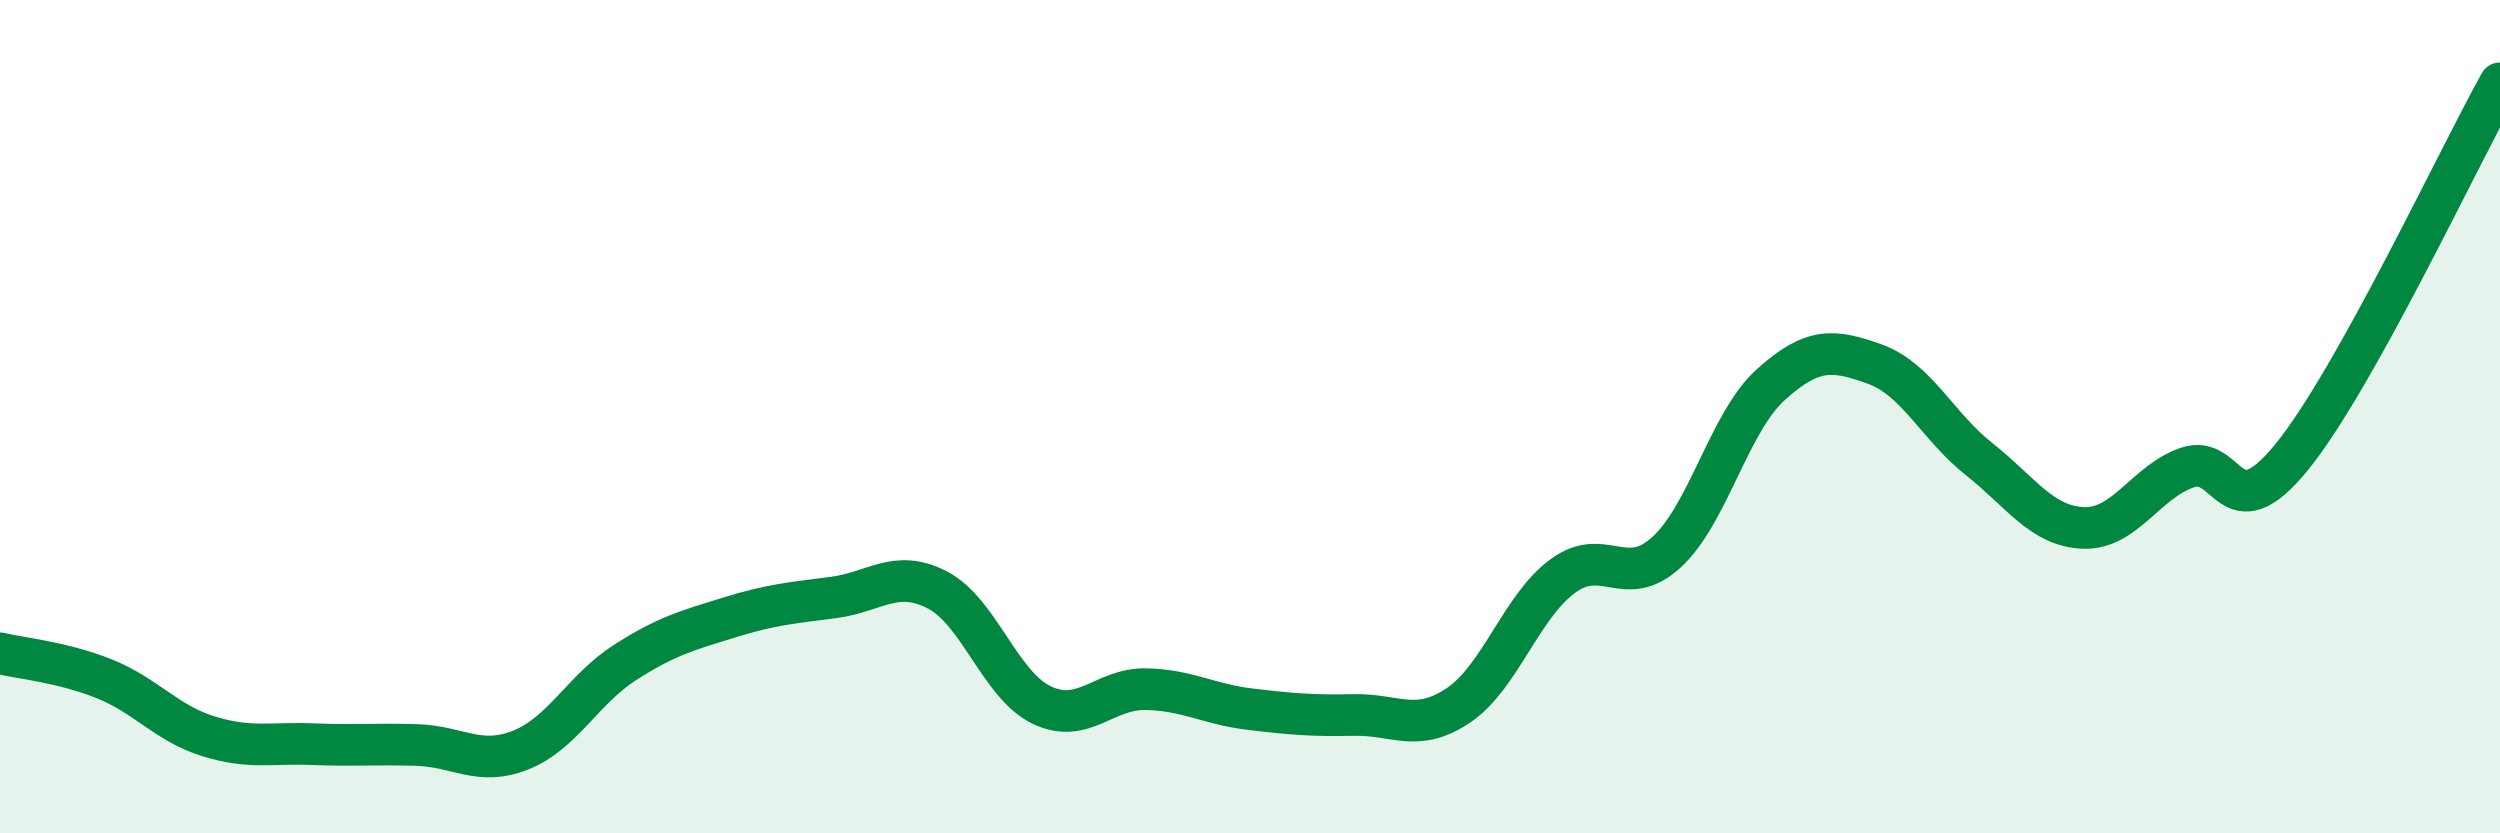
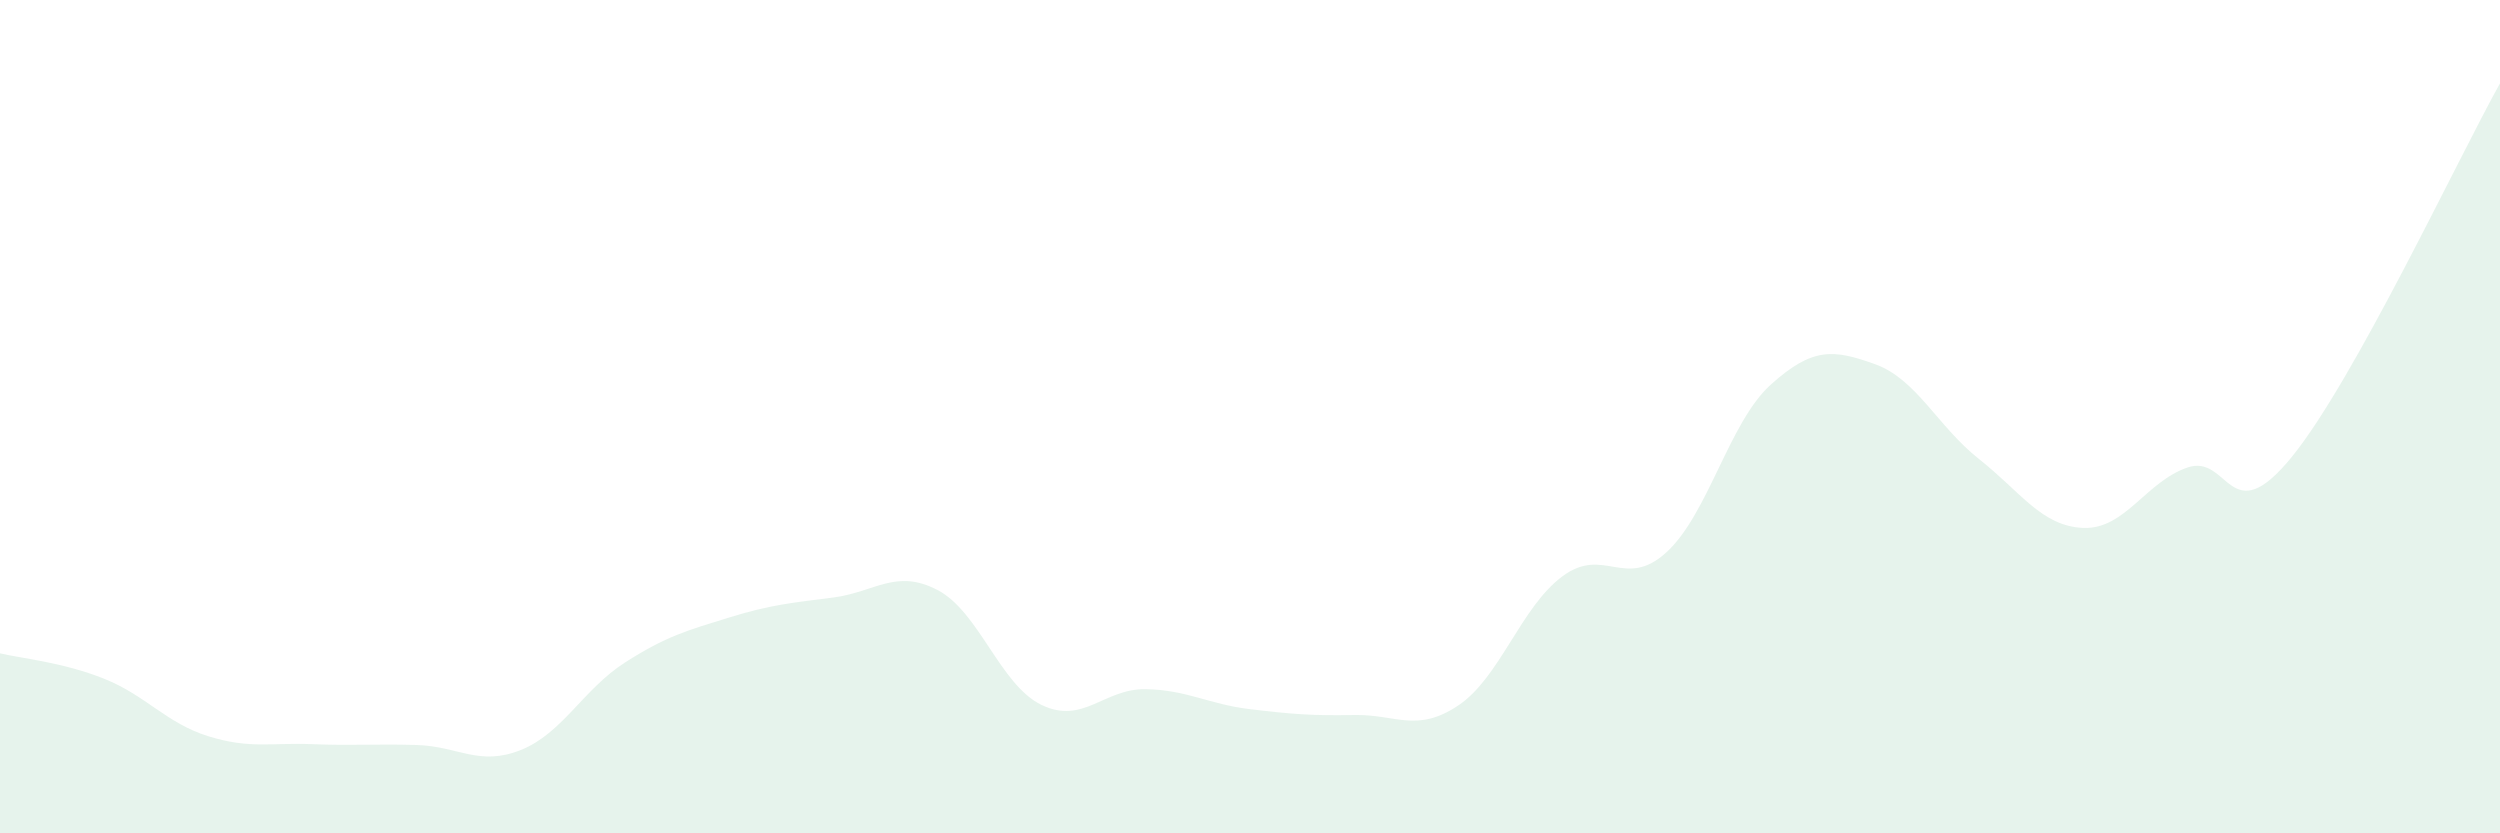
<svg xmlns="http://www.w3.org/2000/svg" width="60" height="20" viewBox="0 0 60 20">
  <path d="M 0,15.68 C 0.5,15.8 1.5,15.89 2.5,16.29 C 3.5,16.69 4,17.36 5,17.67 C 6,17.98 6.5,17.82 7.5,17.86 C 8.5,17.9 9,17.85 10,17.88 C 11,17.91 11.5,18.4 12.5,18 C 13.5,17.6 14,16.54 15,15.9 C 16,15.26 16.5,15.13 17.5,14.82 C 18.5,14.51 19,14.47 20,14.34 C 21,14.21 21.5,13.64 22.5,14.16 C 23.5,14.68 24,16.44 25,16.92 C 26,17.4 26.5,16.52 27.5,16.54 C 28.5,16.56 29,16.9 30,17.02 C 31,17.14 31.5,17.18 32.5,17.16 C 33.5,17.14 34,17.6 35,16.93 C 36,16.26 36.5,14.57 37.5,13.83 C 38.5,13.09 39,14.17 40,13.25 C 41,12.33 41.5,10.13 42.5,9.23 C 43.5,8.33 44,8.38 45,8.74 C 46,9.1 46.5,10.23 47.5,11.02 C 48.5,11.81 49,12.63 50,12.67 C 51,12.71 51.5,11.56 52.5,11.22 C 53.5,10.88 53.5,12.81 55,10.97 C 56.5,9.13 59,3.79 60,2L60 20L0 20Z" fill="#008740" opacity="0.1" stroke-linecap="round" stroke-linejoin="round" />
-   <path d="M 0,15.68 C 0.5,15.8 1.5,15.89 2.5,16.29 C 3.5,16.69 4,17.36 5,17.67 C 6,17.98 6.5,17.82 7.5,17.86 C 8.5,17.9 9,17.85 10,17.88 C 11,17.91 11.5,18.4 12.5,18 C 13.5,17.6 14,16.54 15,15.9 C 16,15.26 16.5,15.13 17.5,14.82 C 18.5,14.51 19,14.47 20,14.34 C 21,14.21 21.5,13.64 22.5,14.16 C 23.5,14.68 24,16.44 25,16.92 C 26,17.4 26.5,16.52 27.5,16.54 C 28.5,16.56 29,16.9 30,17.02 C 31,17.14 31.5,17.18 32.5,17.16 C 33.5,17.14 34,17.6 35,16.93 C 36,16.26 36.5,14.57 37.5,13.83 C 38.5,13.09 39,14.17 40,13.25 C 41,12.33 41.5,10.13 42.5,9.23 C 43.5,8.33 44,8.38 45,8.74 C 46,9.1 46.5,10.23 47.5,11.02 C 48.5,11.81 49,12.63 50,12.67 C 51,12.71 51.5,11.56 52.5,11.22 C 53.5,10.88 53.5,12.81 55,10.97 C 56.5,9.13 59,3.79 60,2" stroke="#008740" stroke-width="1" fill="none" stroke-linecap="round" stroke-linejoin="round" />
</svg>